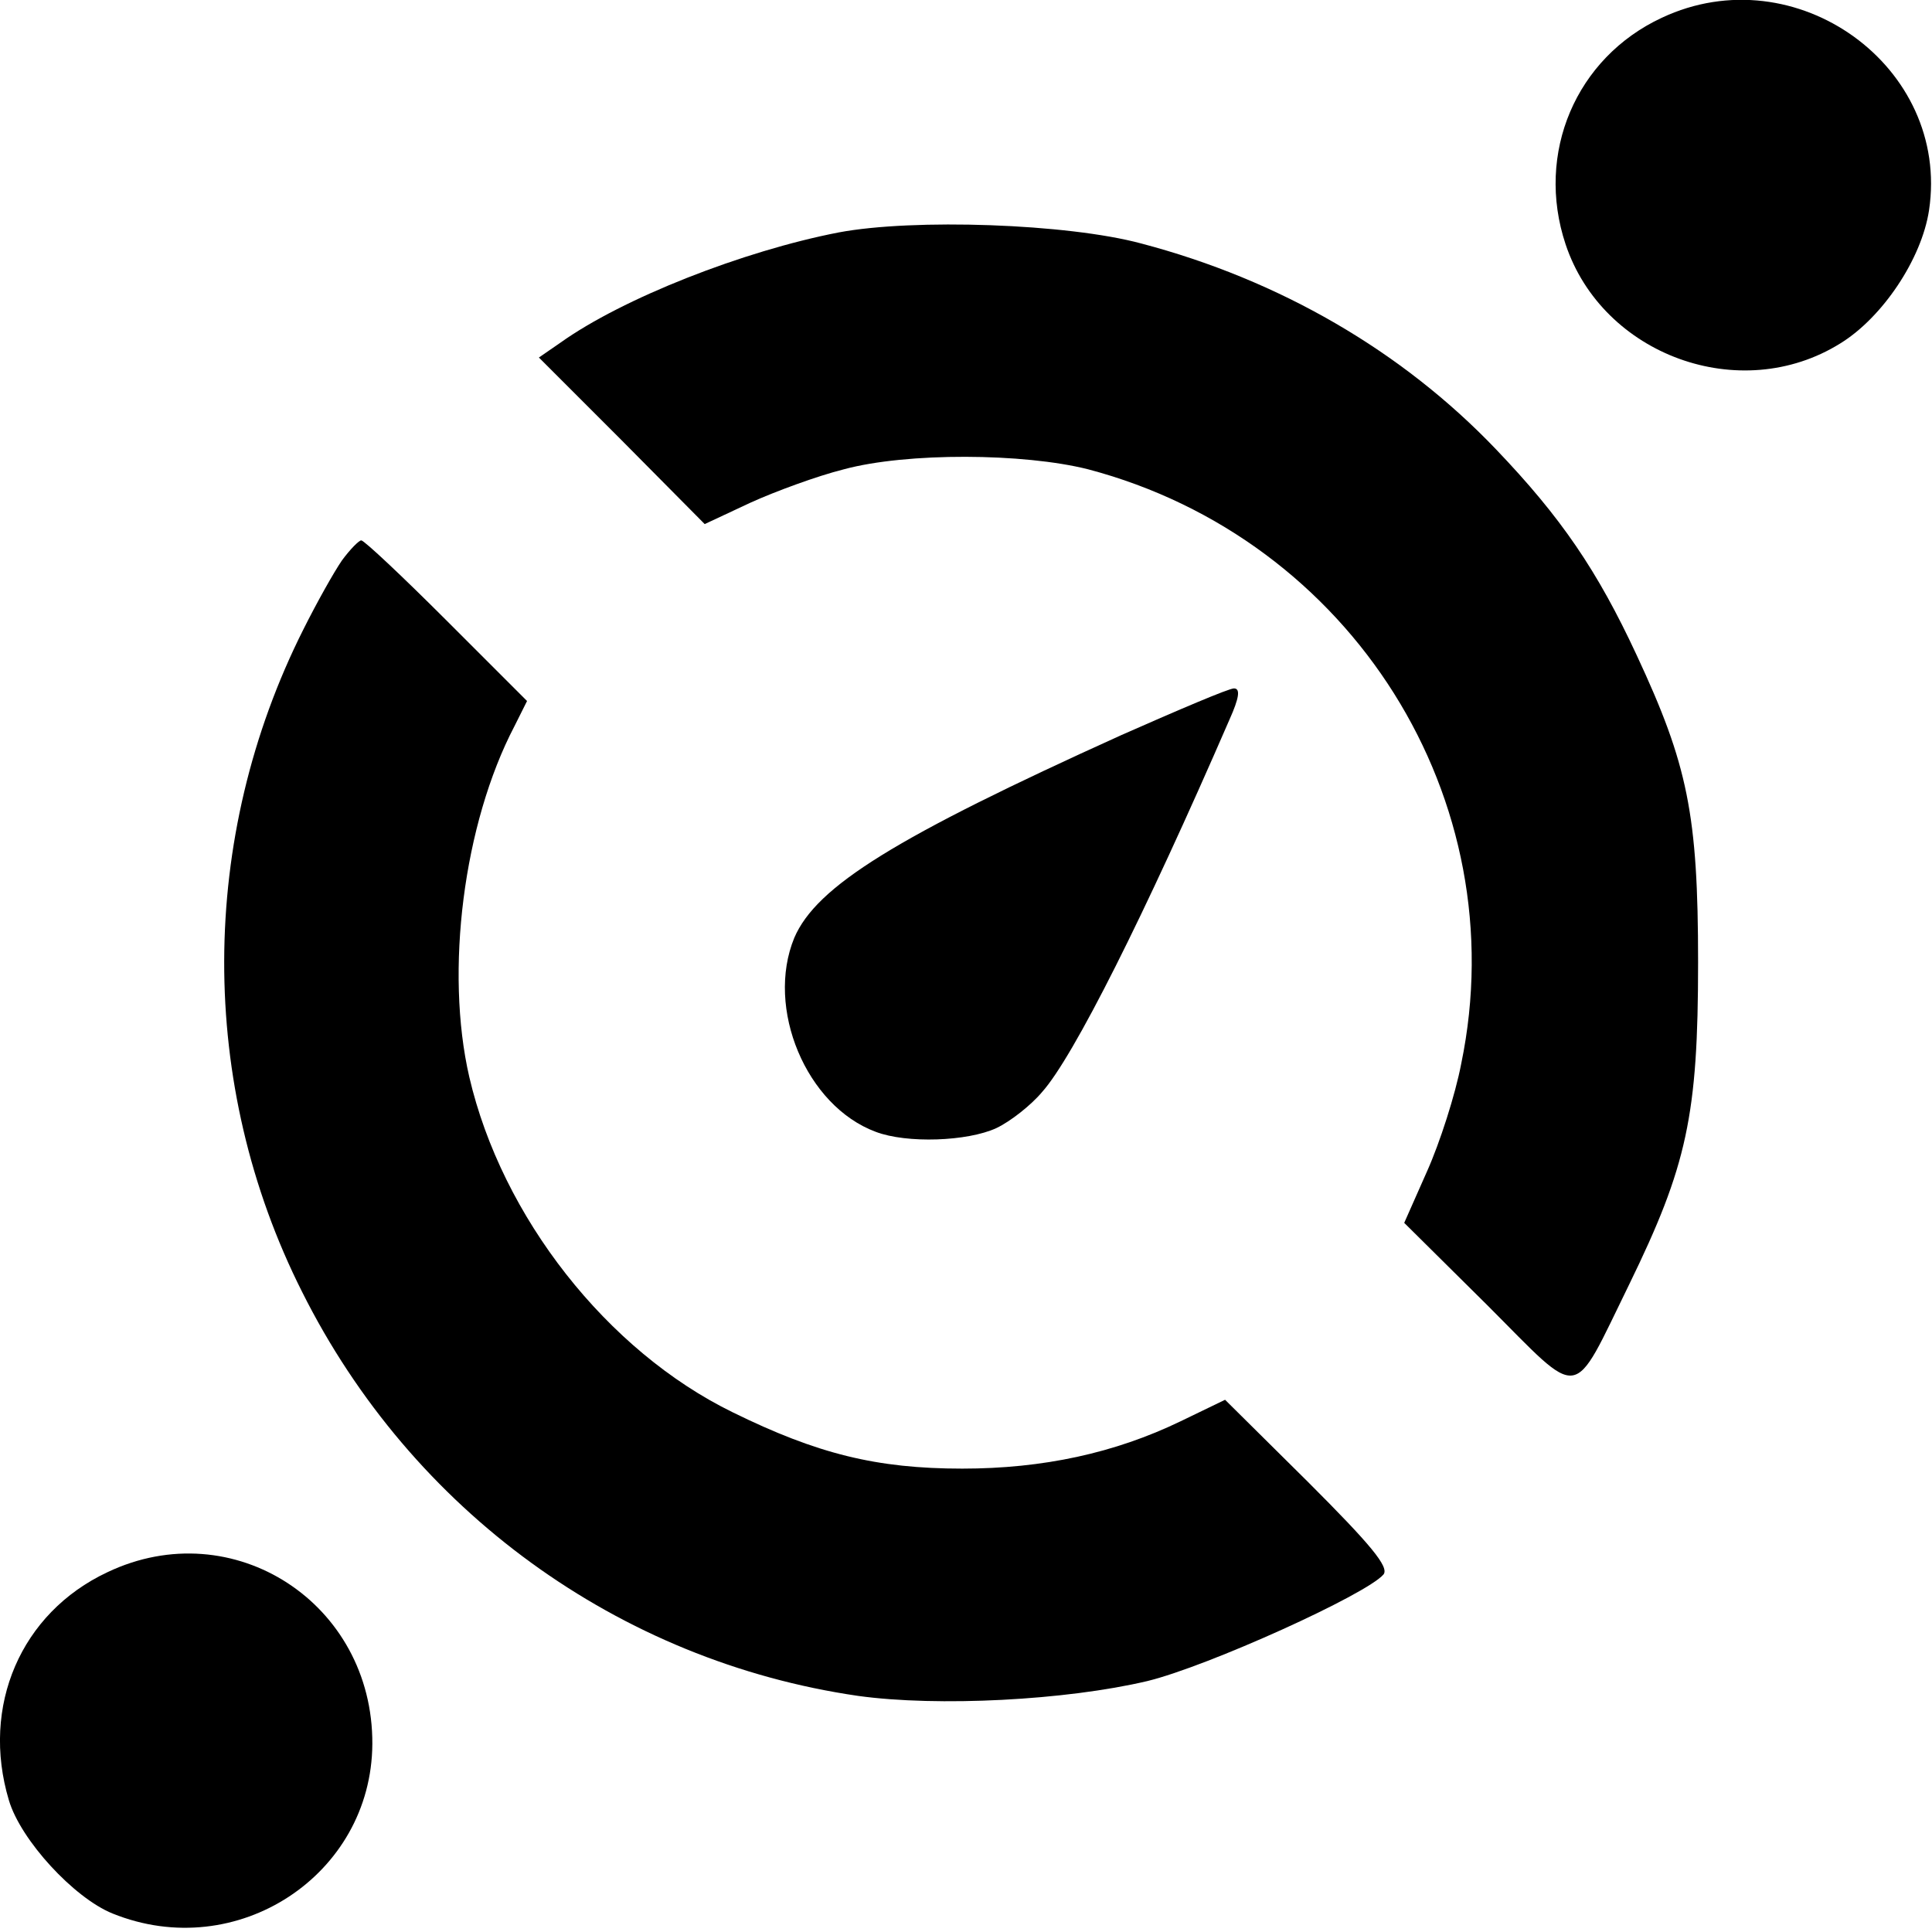
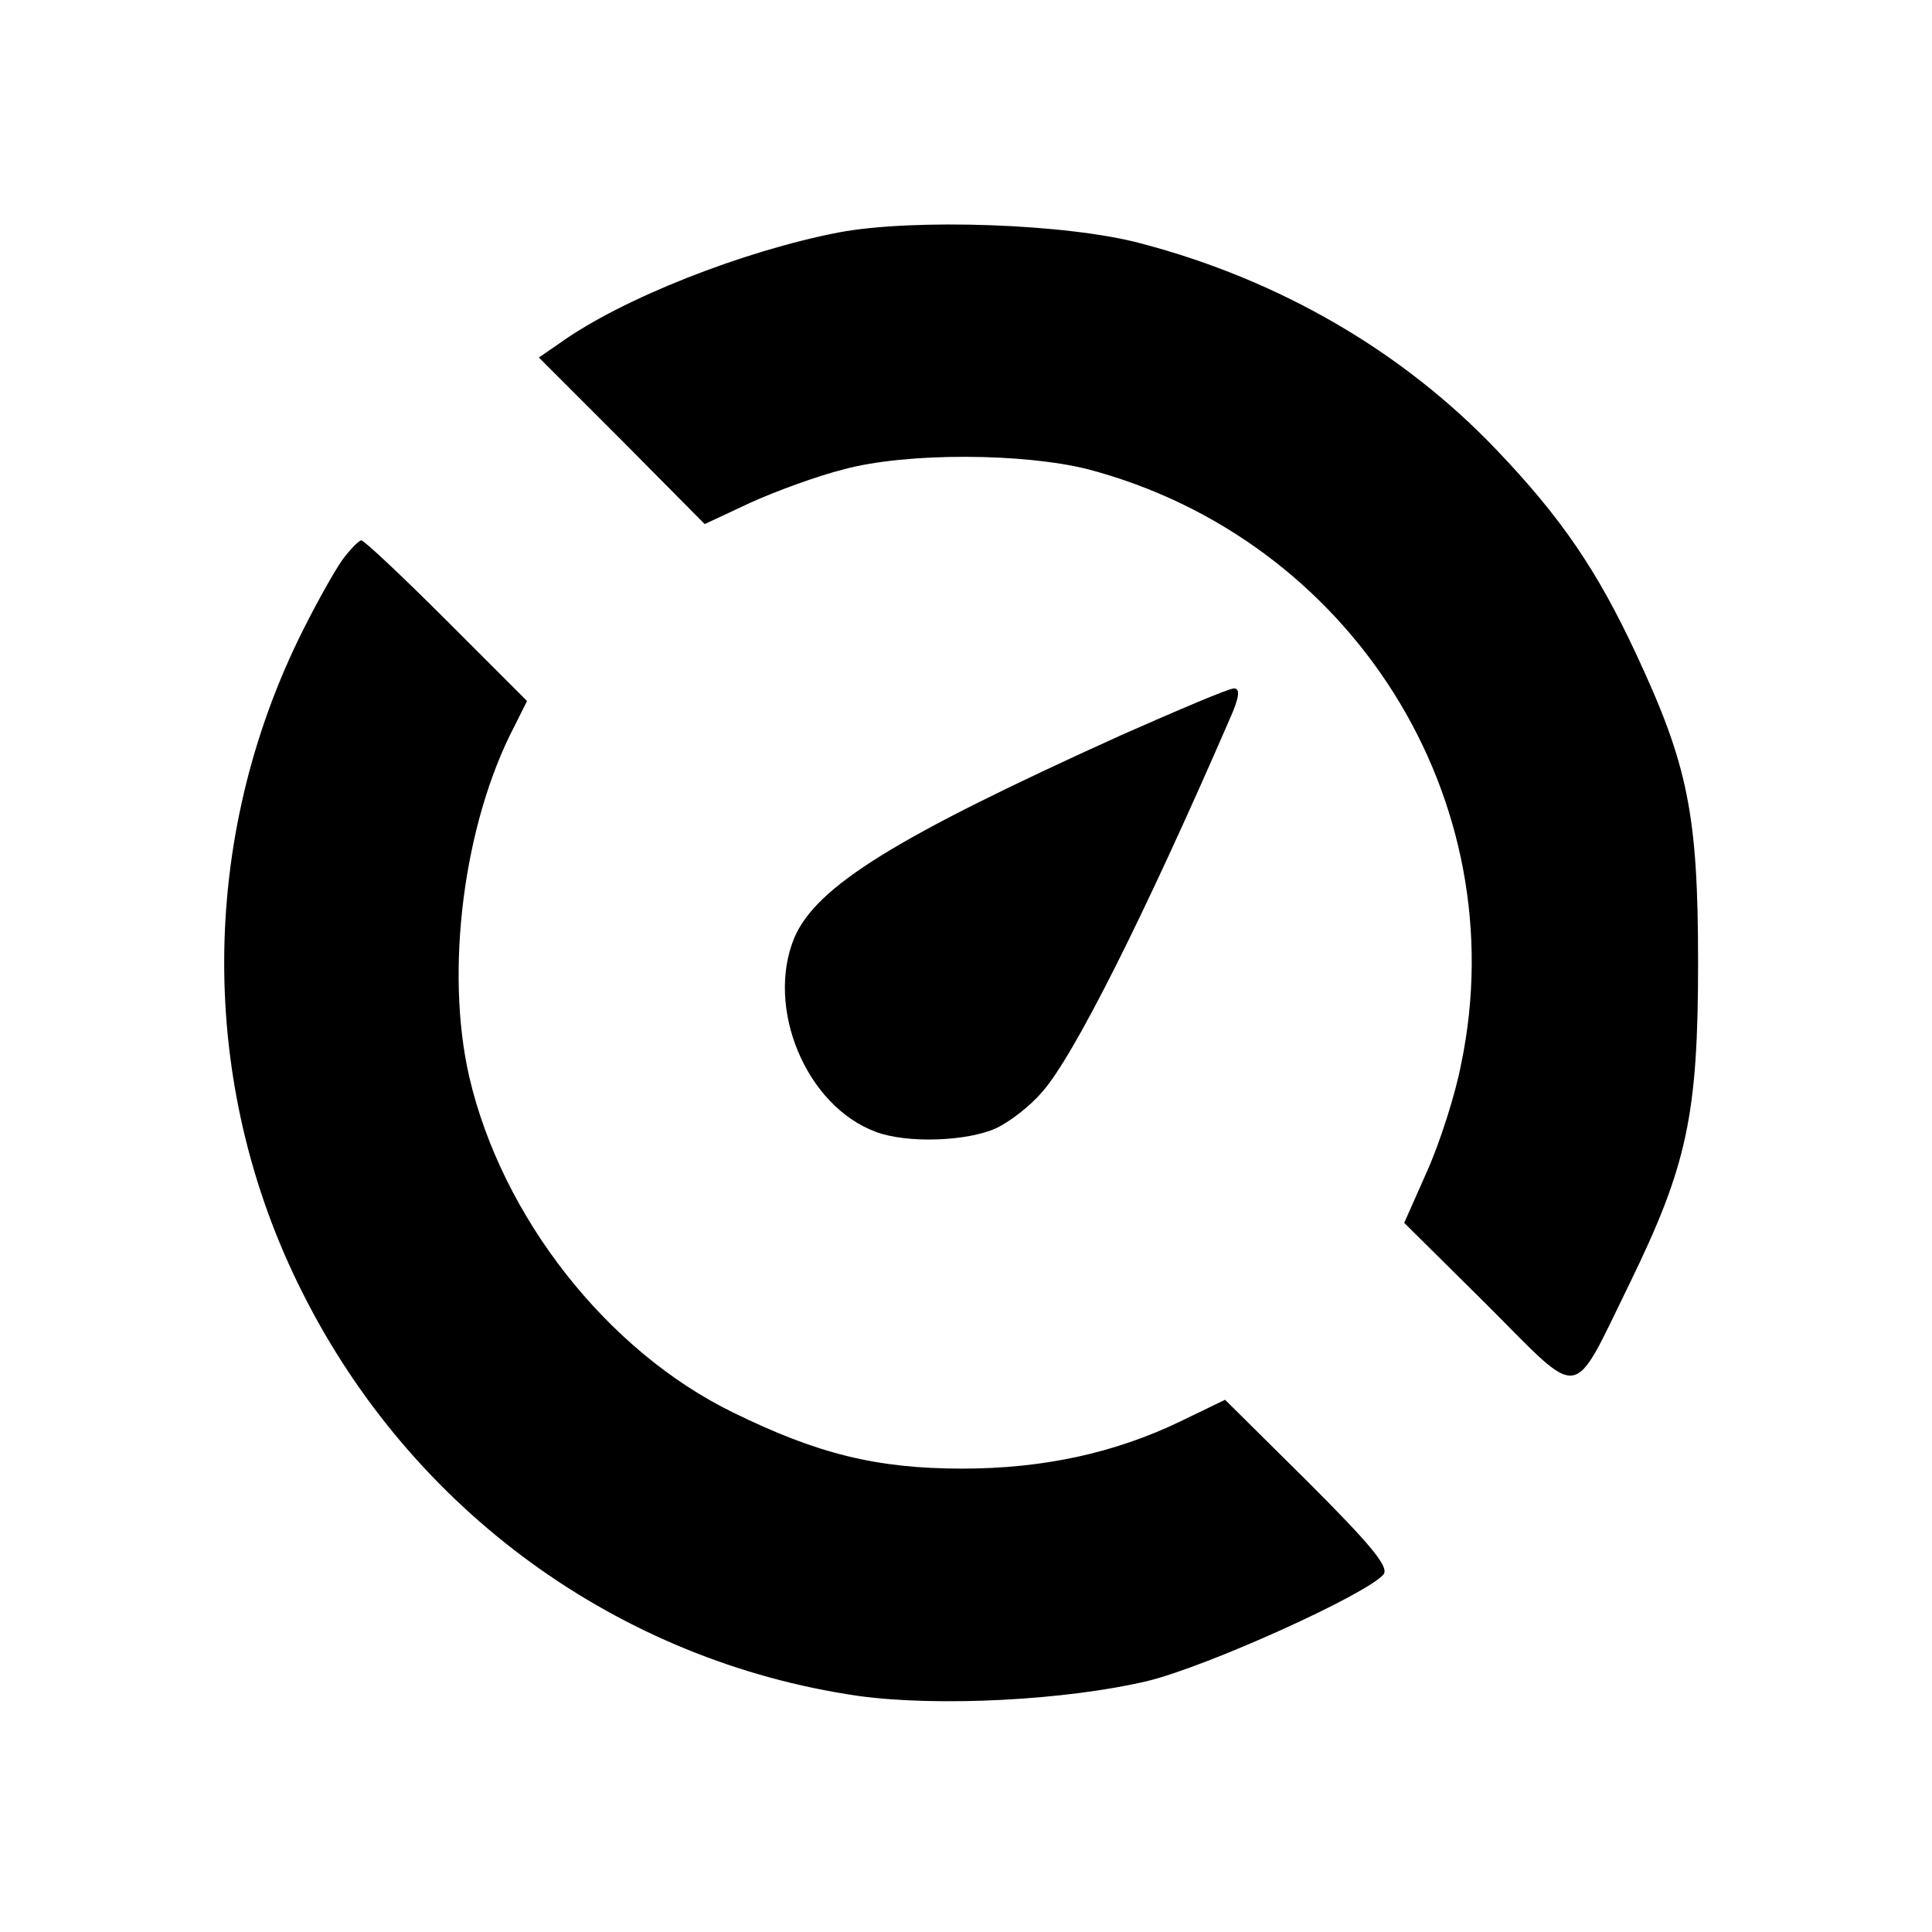
<svg xmlns="http://www.w3.org/2000/svg" version="1.0" width="261pt" height="261pt" viewBox="0 0 261 261" preserveAspectRatio="xMidYMid meet">
  <g transform="translate(0,261) scale(0.1,-0.1)" fill="#000000" stroke="none">
-     <path d="M2245 2586 c-116 -54 -171 -183 -130 -306 50 -150 236 -218 371 -134 57 35 110 114 120 180 29 194 -180 345 -361 260z" />
    <path d="M1133 2296 c-129 -25 -292 -89 -376 -149 l-29 -20 112 -112 112 -113 62 29 c33 15 90 36 126 45 85 23 243 22 330 0 356 -94 578 -446 504 -803 -8 -42 -29 -107 -46 -145 l-31 -70 112 -111 c130 -130 113 -133 192 28 78 160 93 228 93 435 0 200 -14 267 -83 415 -53 114 -102 186 -190 278 -127 133 -293 229 -479 278 -100 27 -308 34 -409 15z" />
    <path d="M462 1853 c-11 -16 -34 -57 -52 -93 -142 -282 -143 -615 -2 -895 148 -296 428 -499 751 -546 108 -15 281 -6 391 20 82 20 296 117 319 144 8 10 -17 40 -102 125 l-112 111 -60 -29 c-89 -43 -186 -64 -295 -64 -116 0 -196 20 -310 76 -170 83 -312 264 -356 453 -33 143 -8 342 61 474 l17 34 -108 108 c-60 60 -112 109 -116 109 -3 0 -15 -12 -26 -27z" />
    <path d="M1515 1617 c-305 -138 -412 -204 -442 -274 -39 -95 16 -227 110 -262 42 -16 124 -13 163 5 19 9 47 31 62 49 42 47 138 238 253 503 13 29 15 42 6 42 -7 0 -75 -29 -152 -63z" />
-     <path d="M145 486 c-117 -55 -171 -181 -133 -308 16 -54 88 -132 140 -153 168 -68 350 52 351 229 1 190 -188 313 -358 232z" />
  </g>
</svg>